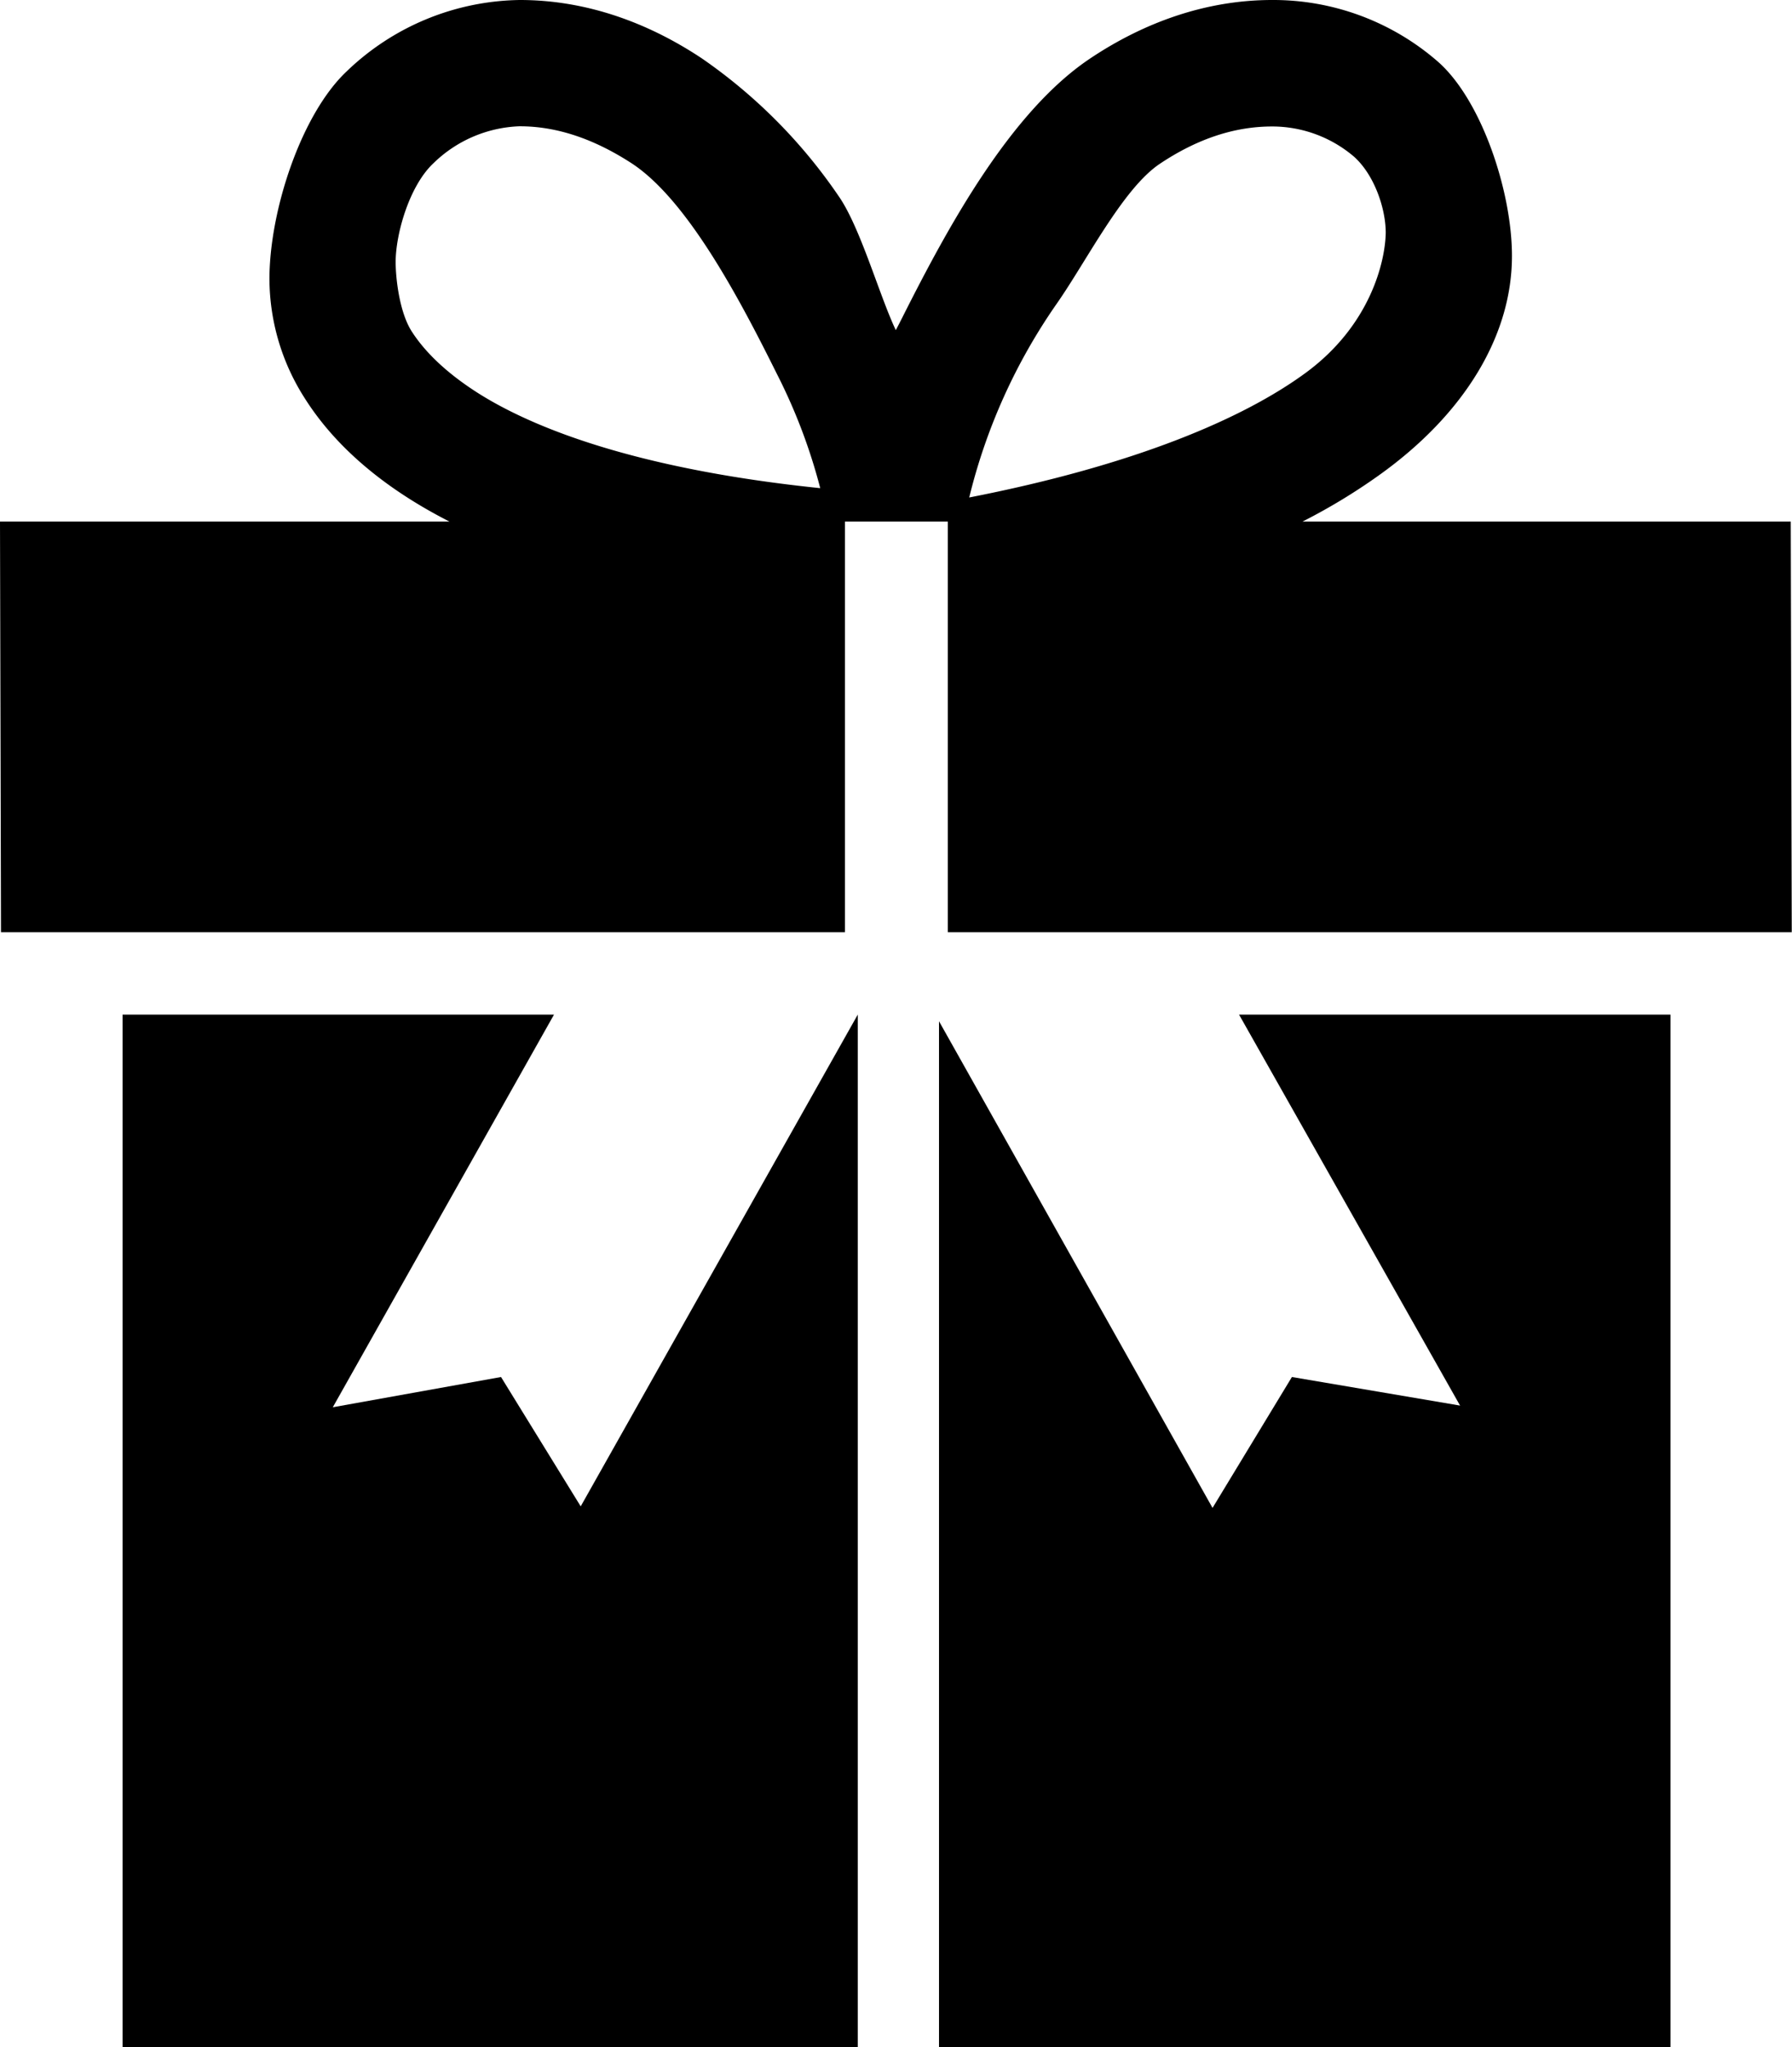
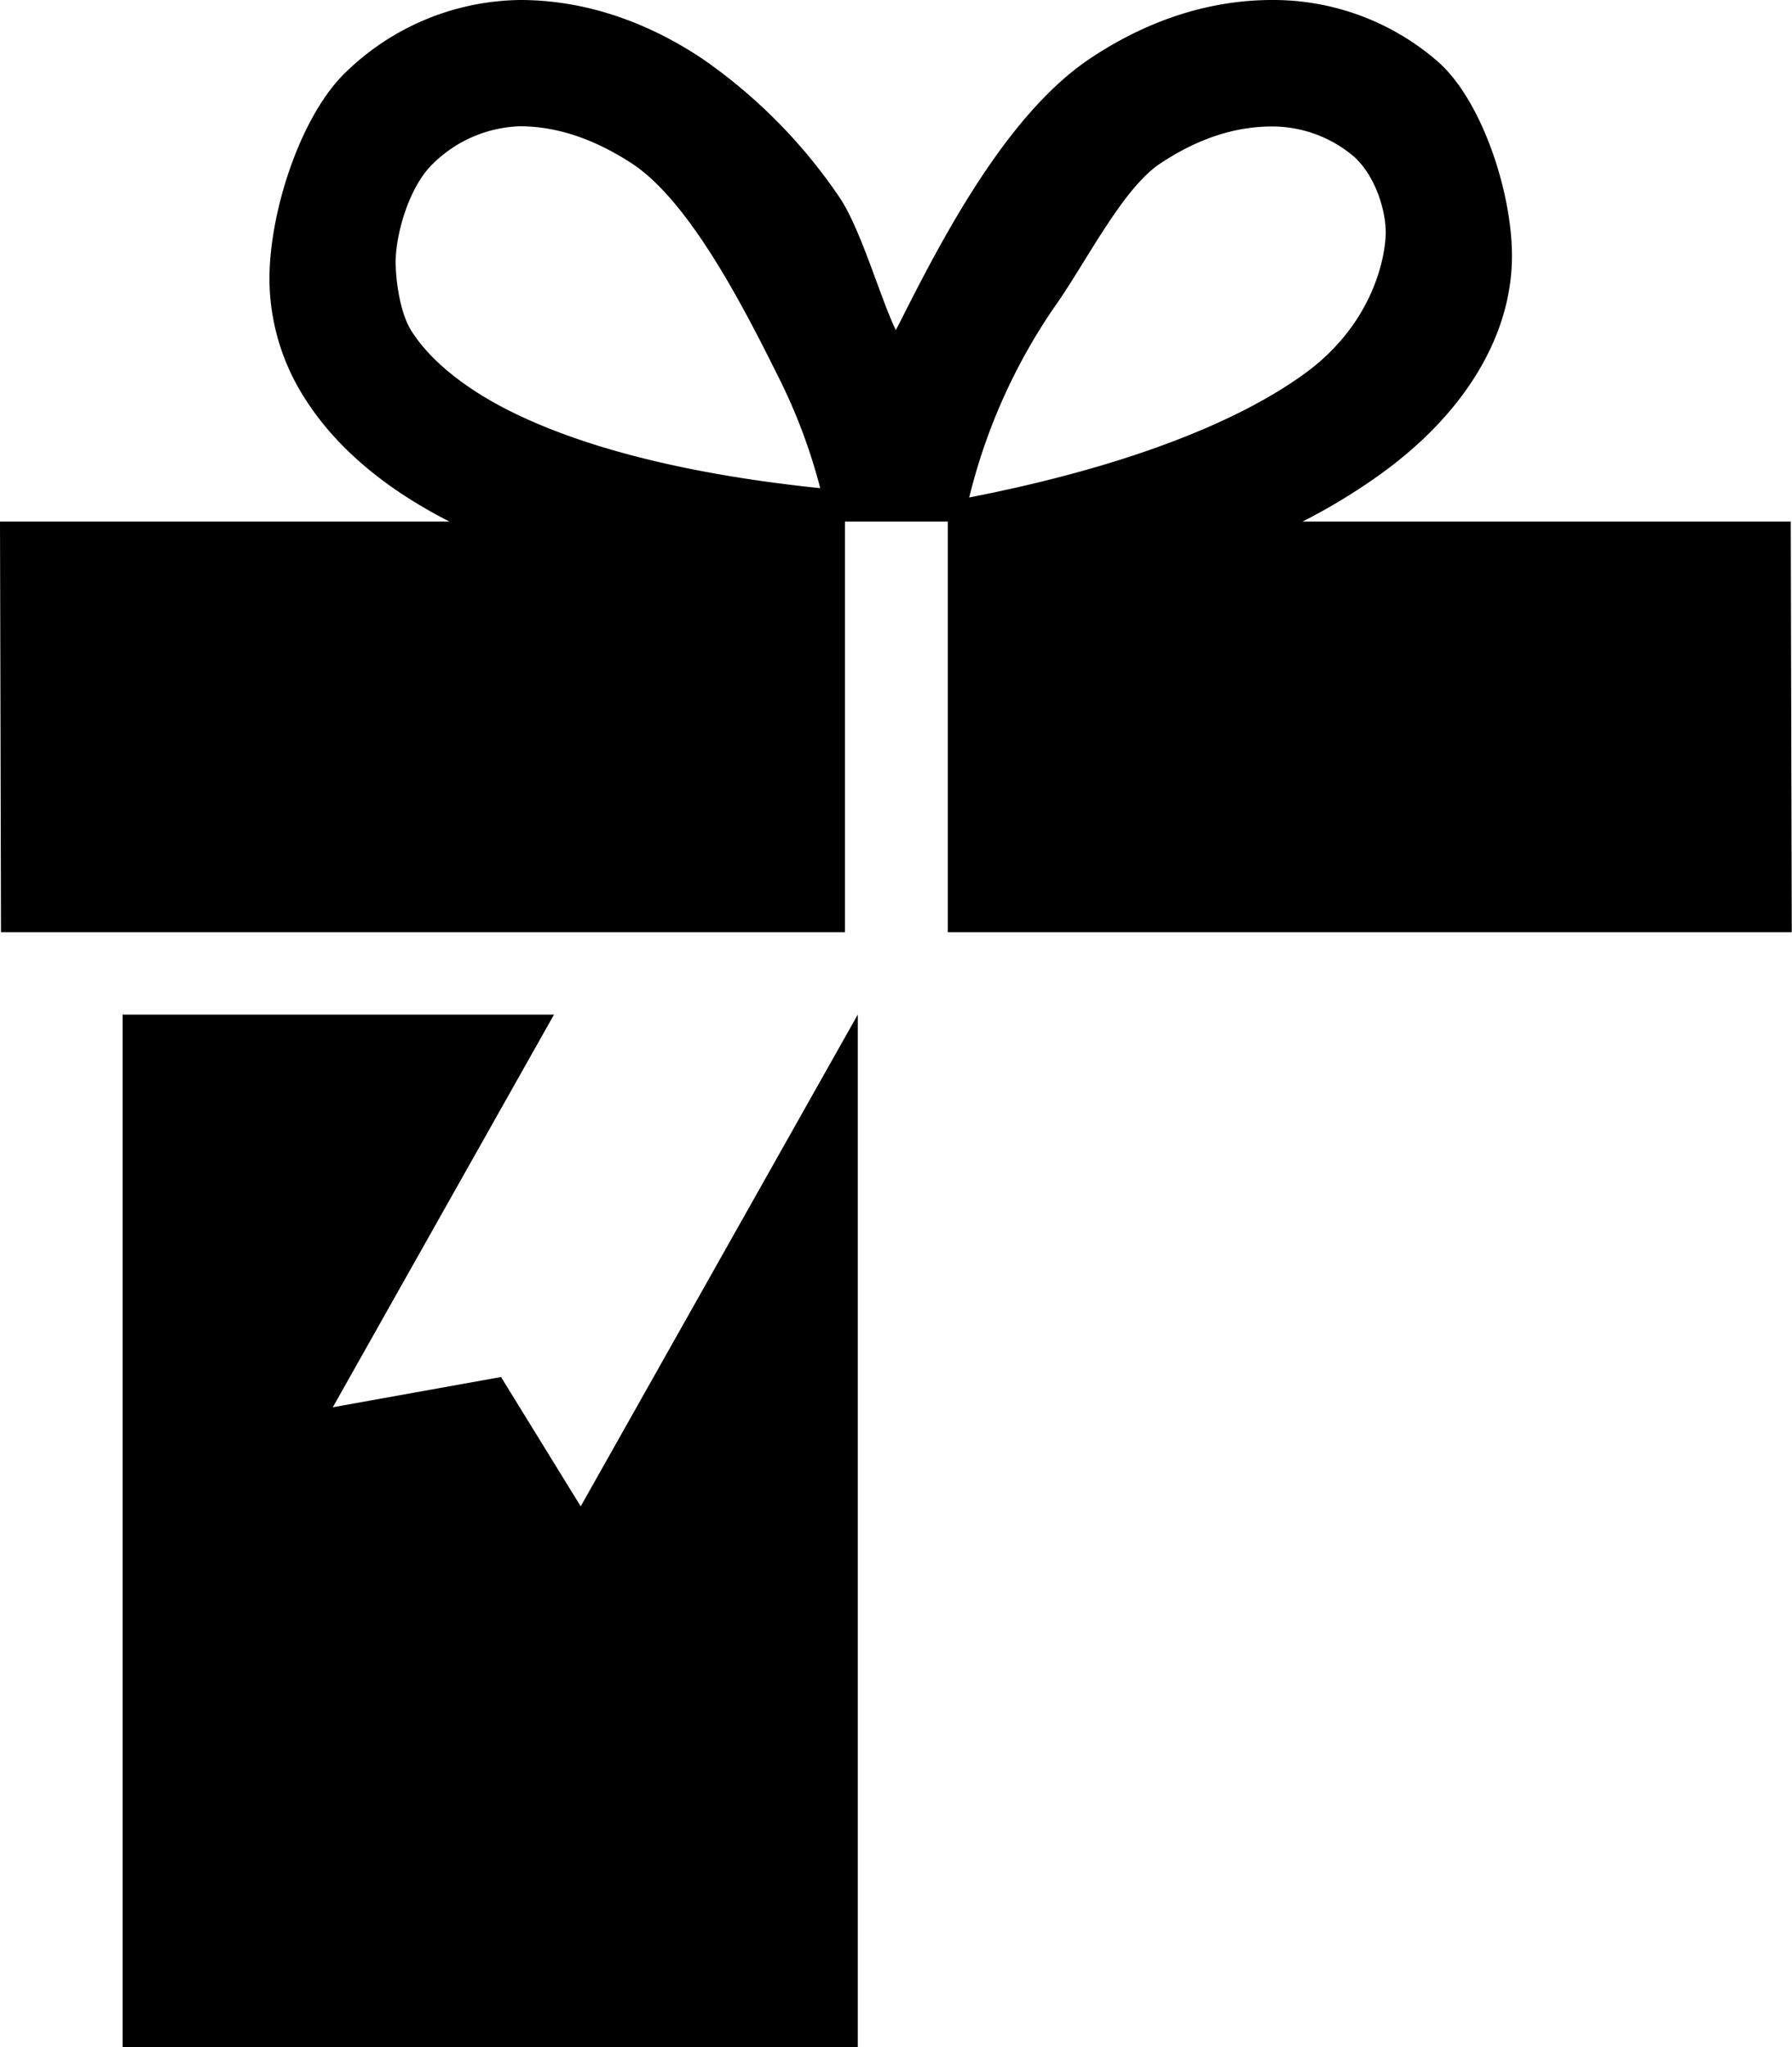
<svg xmlns="http://www.w3.org/2000/svg" id="圖層_1" data-name="圖層 1" viewBox="0 0 288.78 329.72">
  <g id="c34_present" data-name="c34 present">
    <polygon points="93.58 242.6 80.74 221.77 53.63 226.64 89.28 163.4 19.75 163.4 19.75 329.71 138.23 329.71 138.23 163.4 93.58 242.6" />
    <path d="M288.58,84H209.9a95.87,95.87,0,0,0,12.35-7.48c14-10,21.42-22.72,21.4-35.33,0-10.34-4.9-25.15-12-31.32A40.4,40.4,0,0,0,205,0c-10.78,0-20.79,3.7-29.37,9.45-12.9,8.64-23,27.35-30.19,41.62q-.54,1.07-1.08,2.1c-2.63-5.51-5.7-16.53-9.19-21.55a85.15,85.15,0,0,0-22-22.17C104.55,3.7,94.55,0,83.79,0a41,41,0,0,0-27.9,11.47c-7.31,6.86-12.43,22.32-12.47,33.37a35.83,35.83,0,0,0,5.71,19.33C54,71.85,61.75,78.56,72.43,84H0l.16,66.13h136V84h16.58v66.13h136ZM77.12,63.36c-5.45-3.45-8.81-6.92-10.78-10s-2.58-8.51-2.58-11.17c0-4.45,2.17-12.25,6.11-15.92a20.91,20.91,0,0,1,13.78-5.93h.14c6,0,12,2.06,18.06,6,9,5.93,17.44,22,23.33,33.85a90.28,90.28,0,0,1,7,18.43C104.94,75.81,87.34,69.8,77.12,63.36ZM170.23,49c4.91-7,10.7-18.63,16.69-22.63s12-6,18.07-6h.06a20.33,20.33,0,0,1,13.18,4.89c3.31,3,5.08,8.4,5.08,12.23-.07,4.52-2.41,14.92-13,22.63-10,7.3-27.39,14.78-54.12,20A93,93,0,0,1,170.23,49Z" />
-     <polygon points="235.29 226.37 208.19 221.77 195.4 242.85 151.32 164.47 151.32 329.71 269.2 329.71 269.2 163.4 199.67 163.4 235.29 226.37" />
  </g>
</svg>